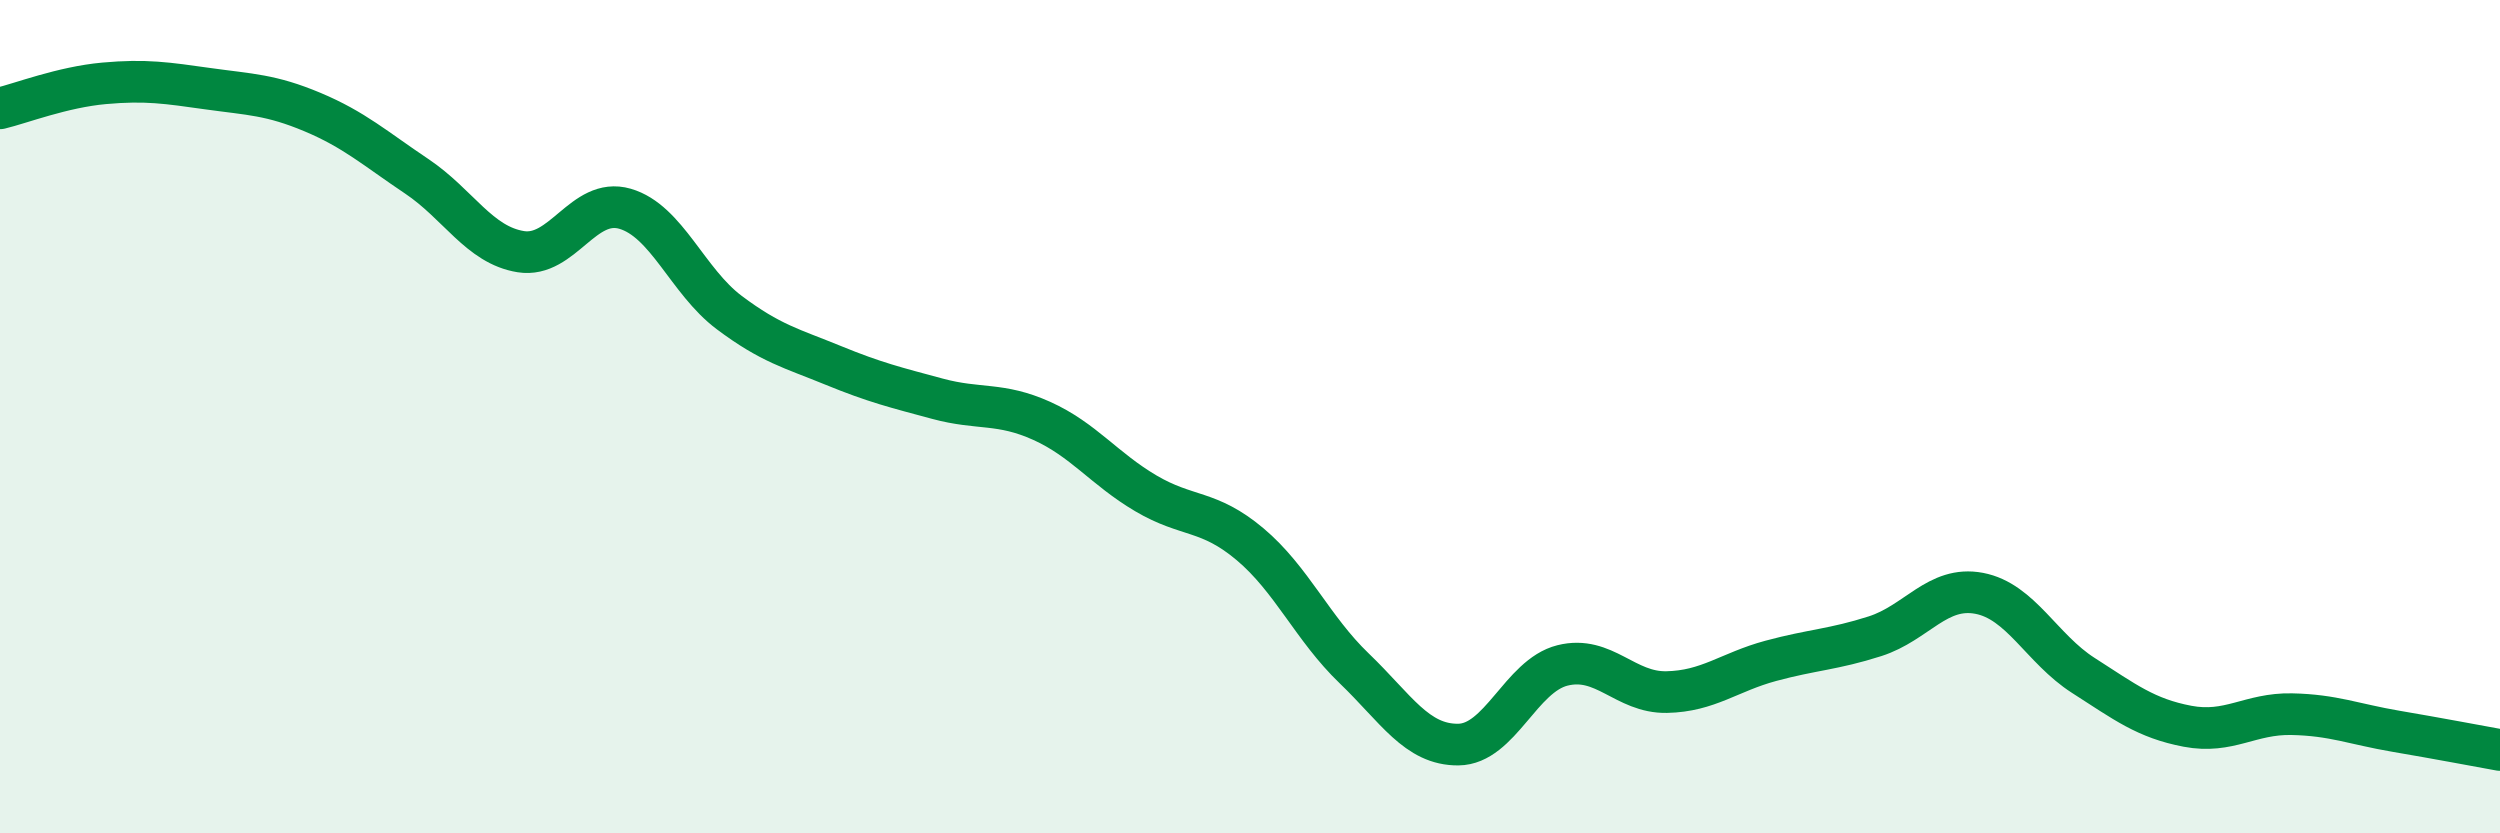
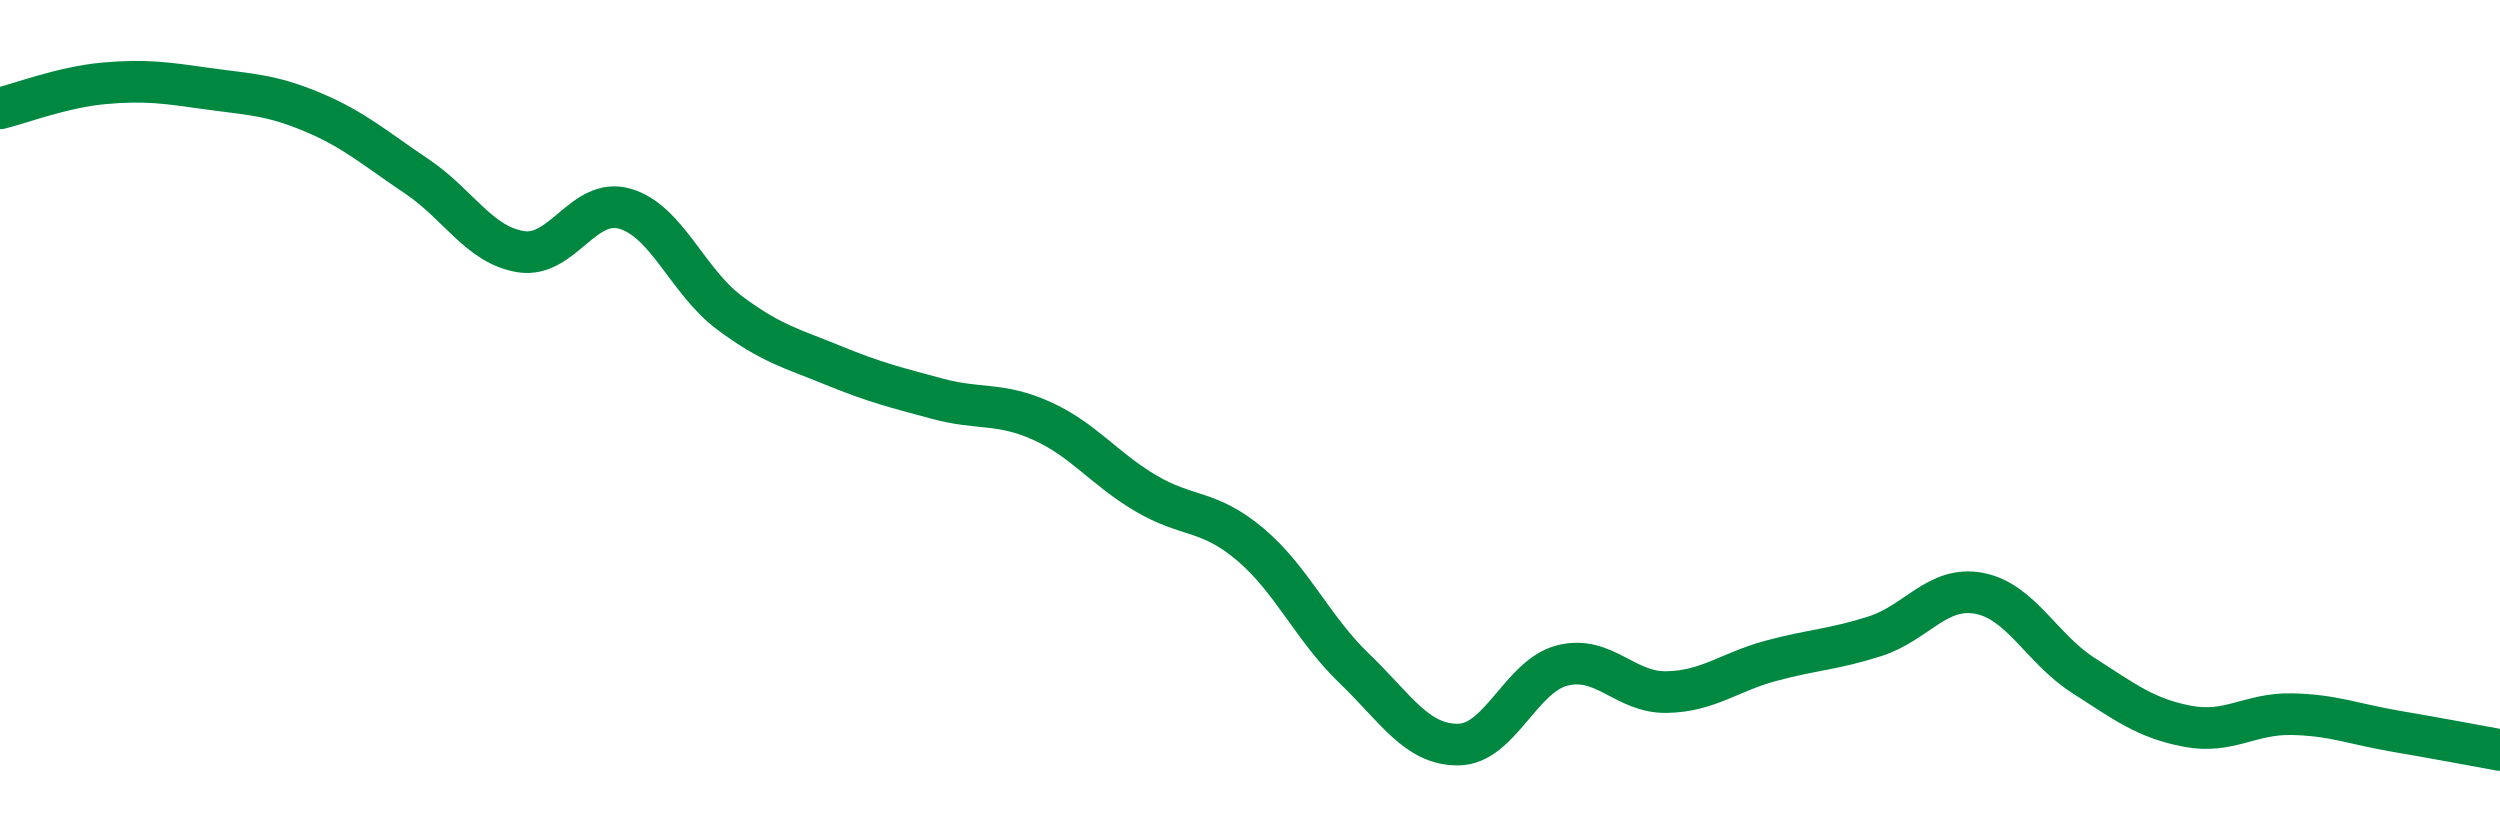
<svg xmlns="http://www.w3.org/2000/svg" width="60" height="20" viewBox="0 0 60 20">
-   <path d="M 0,2.6 C 0.5,2.48 1.5,2.09 2.5,2 C 3.5,1.91 4,1.99 5,2.13 C 6,2.27 6.5,2.27 7.5,2.69 C 8.5,3.11 9,3.56 10,4.23 C 11,4.9 11.5,5.88 12.5,6.04 C 13.5,6.2 14,4.72 15,5.01 C 16,5.3 16.5,6.75 17.5,7.5 C 18.5,8.25 19,8.36 20,8.77 C 21,9.18 21.5,9.3 22.5,9.57 C 23.5,9.84 24,9.65 25,10.1 C 26,10.55 26.5,11.25 27.5,11.84 C 28.5,12.43 29,12.22 30,13.06 C 31,13.9 31.5,15.08 32.5,16.04 C 33.5,17 34,17.88 35,17.87 C 36,17.86 36.5,16.22 37.5,15.97 C 38.5,15.72 39,16.63 40,16.61 C 41,16.59 41.5,16.13 42.5,15.86 C 43.5,15.59 44,15.59 45,15.27 C 46,14.95 46.5,14.05 47.5,14.24 C 48.5,14.43 49,15.57 50,16.21 C 51,16.85 51.5,17.24 52.5,17.43 C 53.5,17.62 54,17.12 55,17.14 C 56,17.16 56.5,17.38 57.5,17.55 C 58.5,17.72 59.5,17.91 60,18L60 20L0 20Z" fill="#008740" opacity="0.1" stroke-linecap="round" stroke-linejoin="round" />
  <path d="M 0,2.6 C 0.5,2.48 1.5,2.09 2.5,2 C 3.5,1.91 4,1.99 5,2.13 C 6,2.27 6.5,2.27 7.5,2.69 C 8.5,3.11 9,3.56 10,4.23 C 11,4.9 11.5,5.88 12.5,6.04 C 13.5,6.2 14,4.72 15,5.01 C 16,5.3 16.5,6.75 17.5,7.5 C 18.5,8.25 19,8.36 20,8.77 C 21,9.18 21.5,9.3 22.5,9.57 C 23.5,9.84 24,9.65 25,10.1 C 26,10.55 26.5,11.25 27.5,11.84 C 28.5,12.43 29,12.22 30,13.06 C 31,13.9 31.5,15.08 32.5,16.04 C 33.5,17 34,17.88 35,17.87 C 36,17.86 36.5,16.22 37.5,15.97 C 38.5,15.72 39,16.63 40,16.61 C 41,16.59 41.5,16.13 42.5,15.86 C 43.5,15.59 44,15.59 45,15.27 C 46,14.95 46.5,14.05 47.5,14.24 C 48.5,14.43 49,15.57 50,16.21 C 51,16.85 51.5,17.24 52.5,17.43 C 53.5,17.62 54,17.12 55,17.14 C 56,17.16 56.5,17.38 57.5,17.55 C 58.5,17.72 59.5,17.91 60,18" stroke="#008740" stroke-width="1" fill="none" stroke-linecap="round" stroke-linejoin="round" />
</svg>